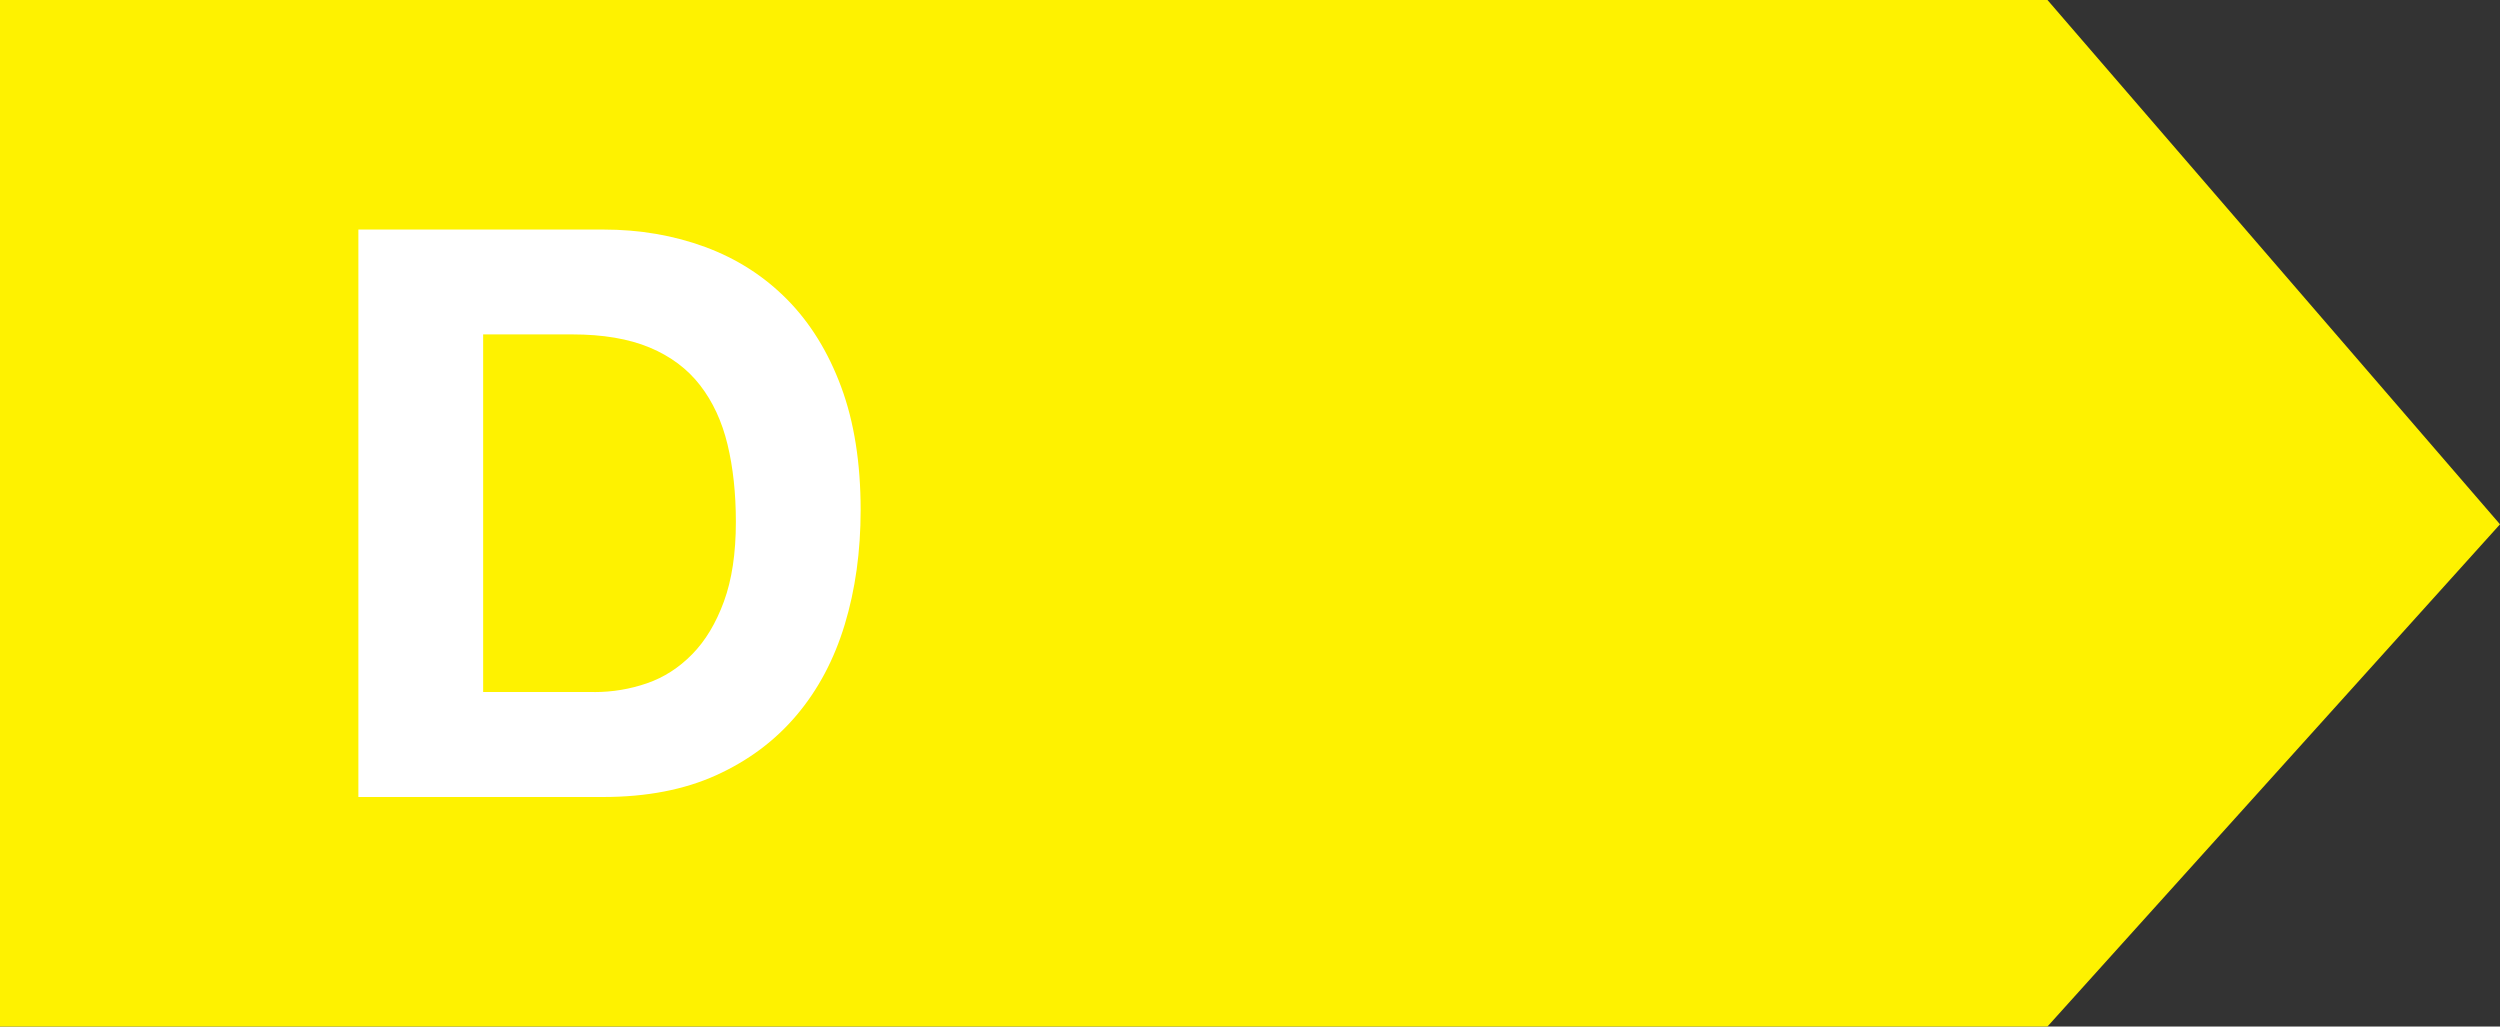
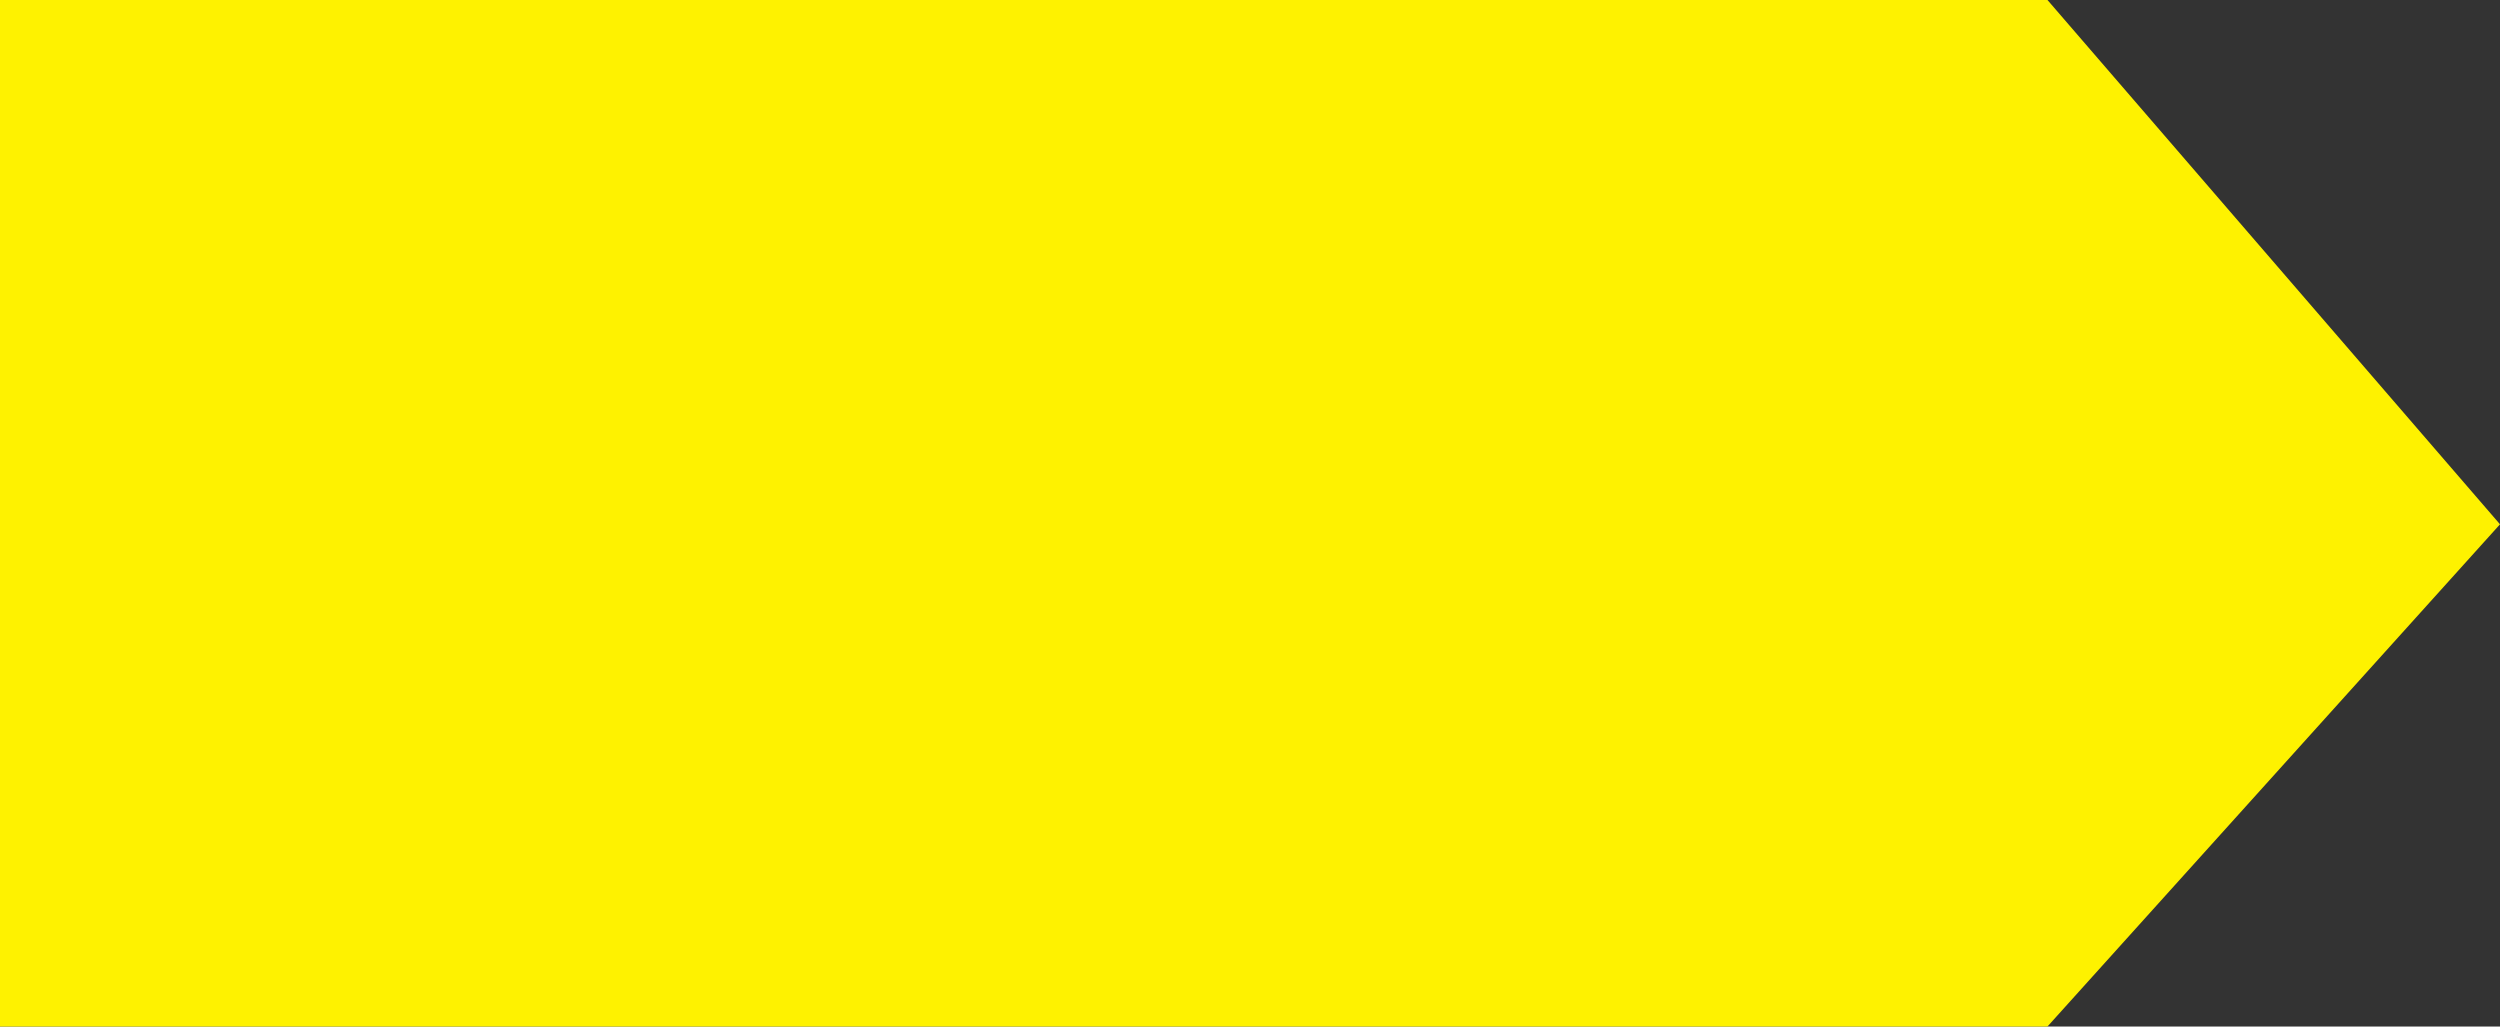
<svg xmlns="http://www.w3.org/2000/svg" version="1.1" id="Layer_1" x="0px" y="0px" width="75.499px" height="31px" viewBox="0 0 75.499 31" enable-background="new 0 0 75.499 31" xml:space="preserve">
  <rect x="0" y="0" width="75.499" height="31" fill="#333333" stroke="none" />
  <g>
    <polygon fill="#FEF200" points="0,31 0,0 61.833,0 75.499,15.834 61.833,31  " />
    <g>
-       <path fill="#FFFFFF" d="M18.215,6.932c1.104,0,2.132,0.176,3.084,0.528s1.776,0.88,2.472,1.584s1.24,1.584,1.632,2.64    c0.392,1.056,0.588,2.296,0.588,3.72c0,1.248-0.16,2.401-0.48,3.457c-0.32,1.056-0.804,1.968-1.452,2.735    c-0.648,0.769-1.456,1.373-2.424,1.813c-0.968,0.44-2.108,0.66-3.42,0.66h-7.392V6.932H18.215z M17.951,20.9    c0.543,0,1.072-0.088,1.584-0.264c0.512-0.176,0.968-0.469,1.368-0.877c0.4-0.407,0.72-0.939,0.96-1.596    c0.24-0.656,0.36-1.456,0.36-2.4c0-0.864-0.084-1.644-0.252-2.34s-0.444-1.292-0.828-1.788c-0.384-0.496-0.892-0.876-1.524-1.14    c-0.632-0.264-1.413-0.396-2.34-0.396h-2.688v10.8H17.951z" />
-     </g>
+       </g>
  </g>
</svg>